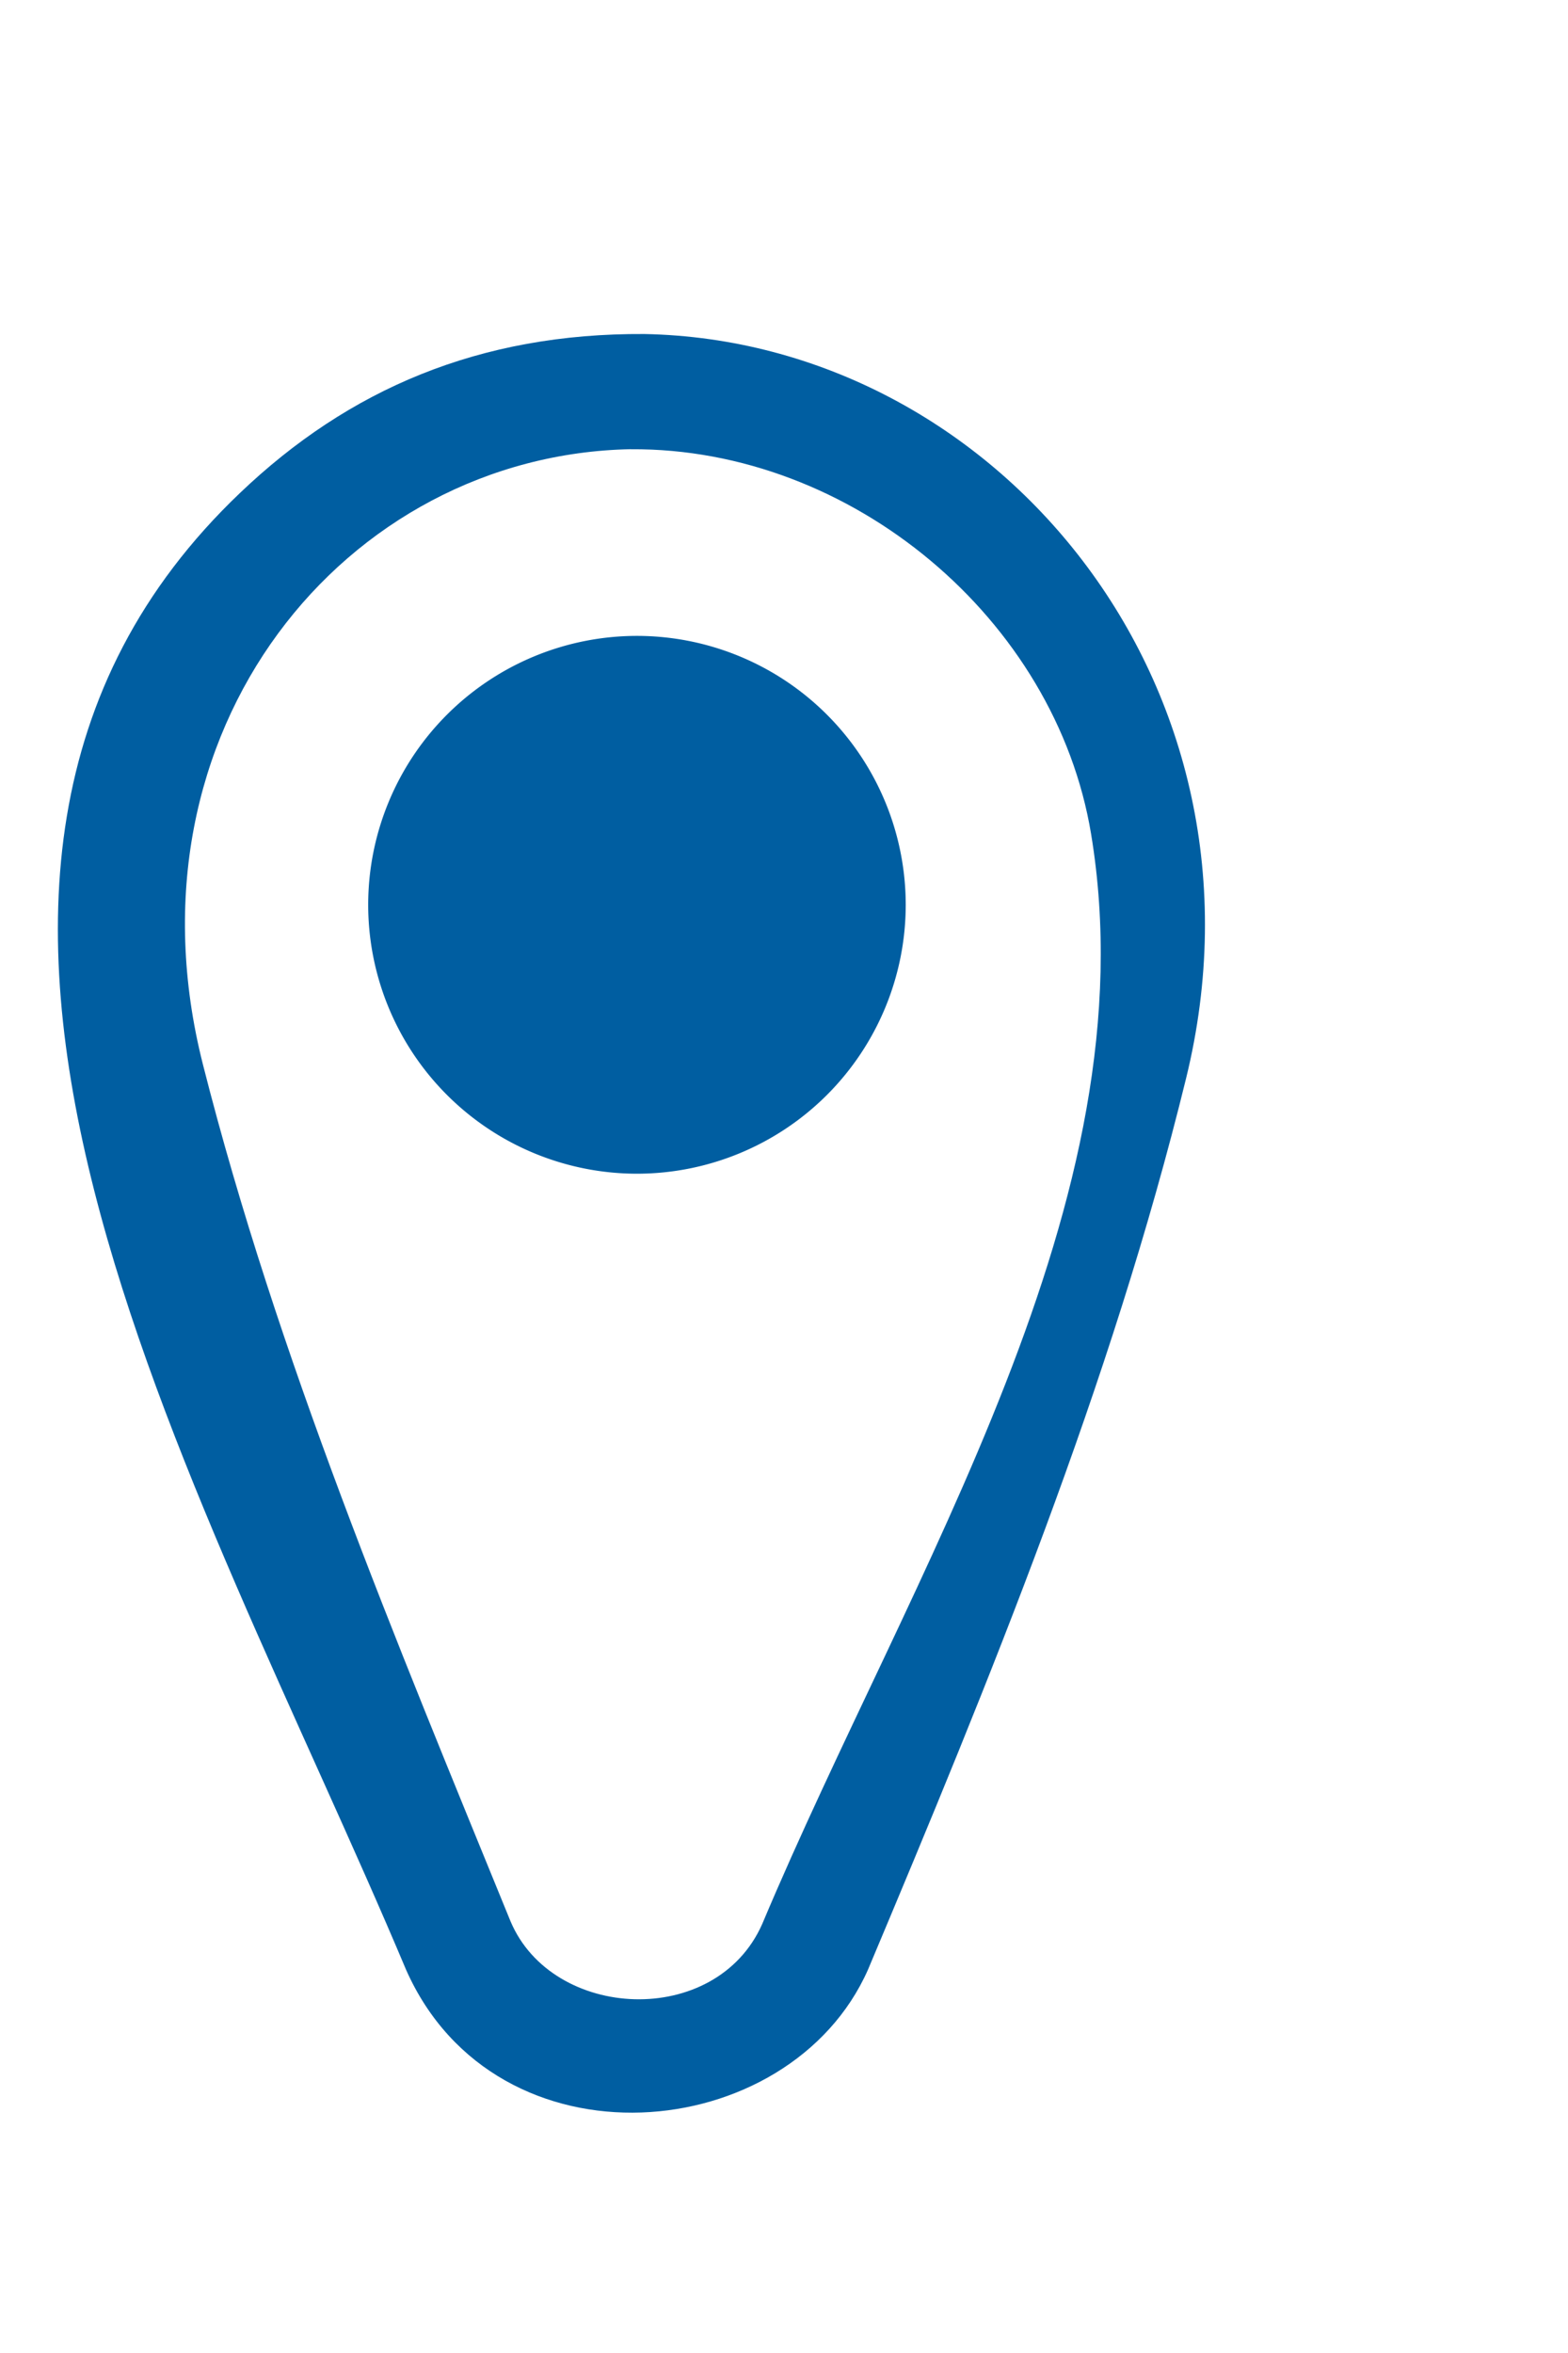
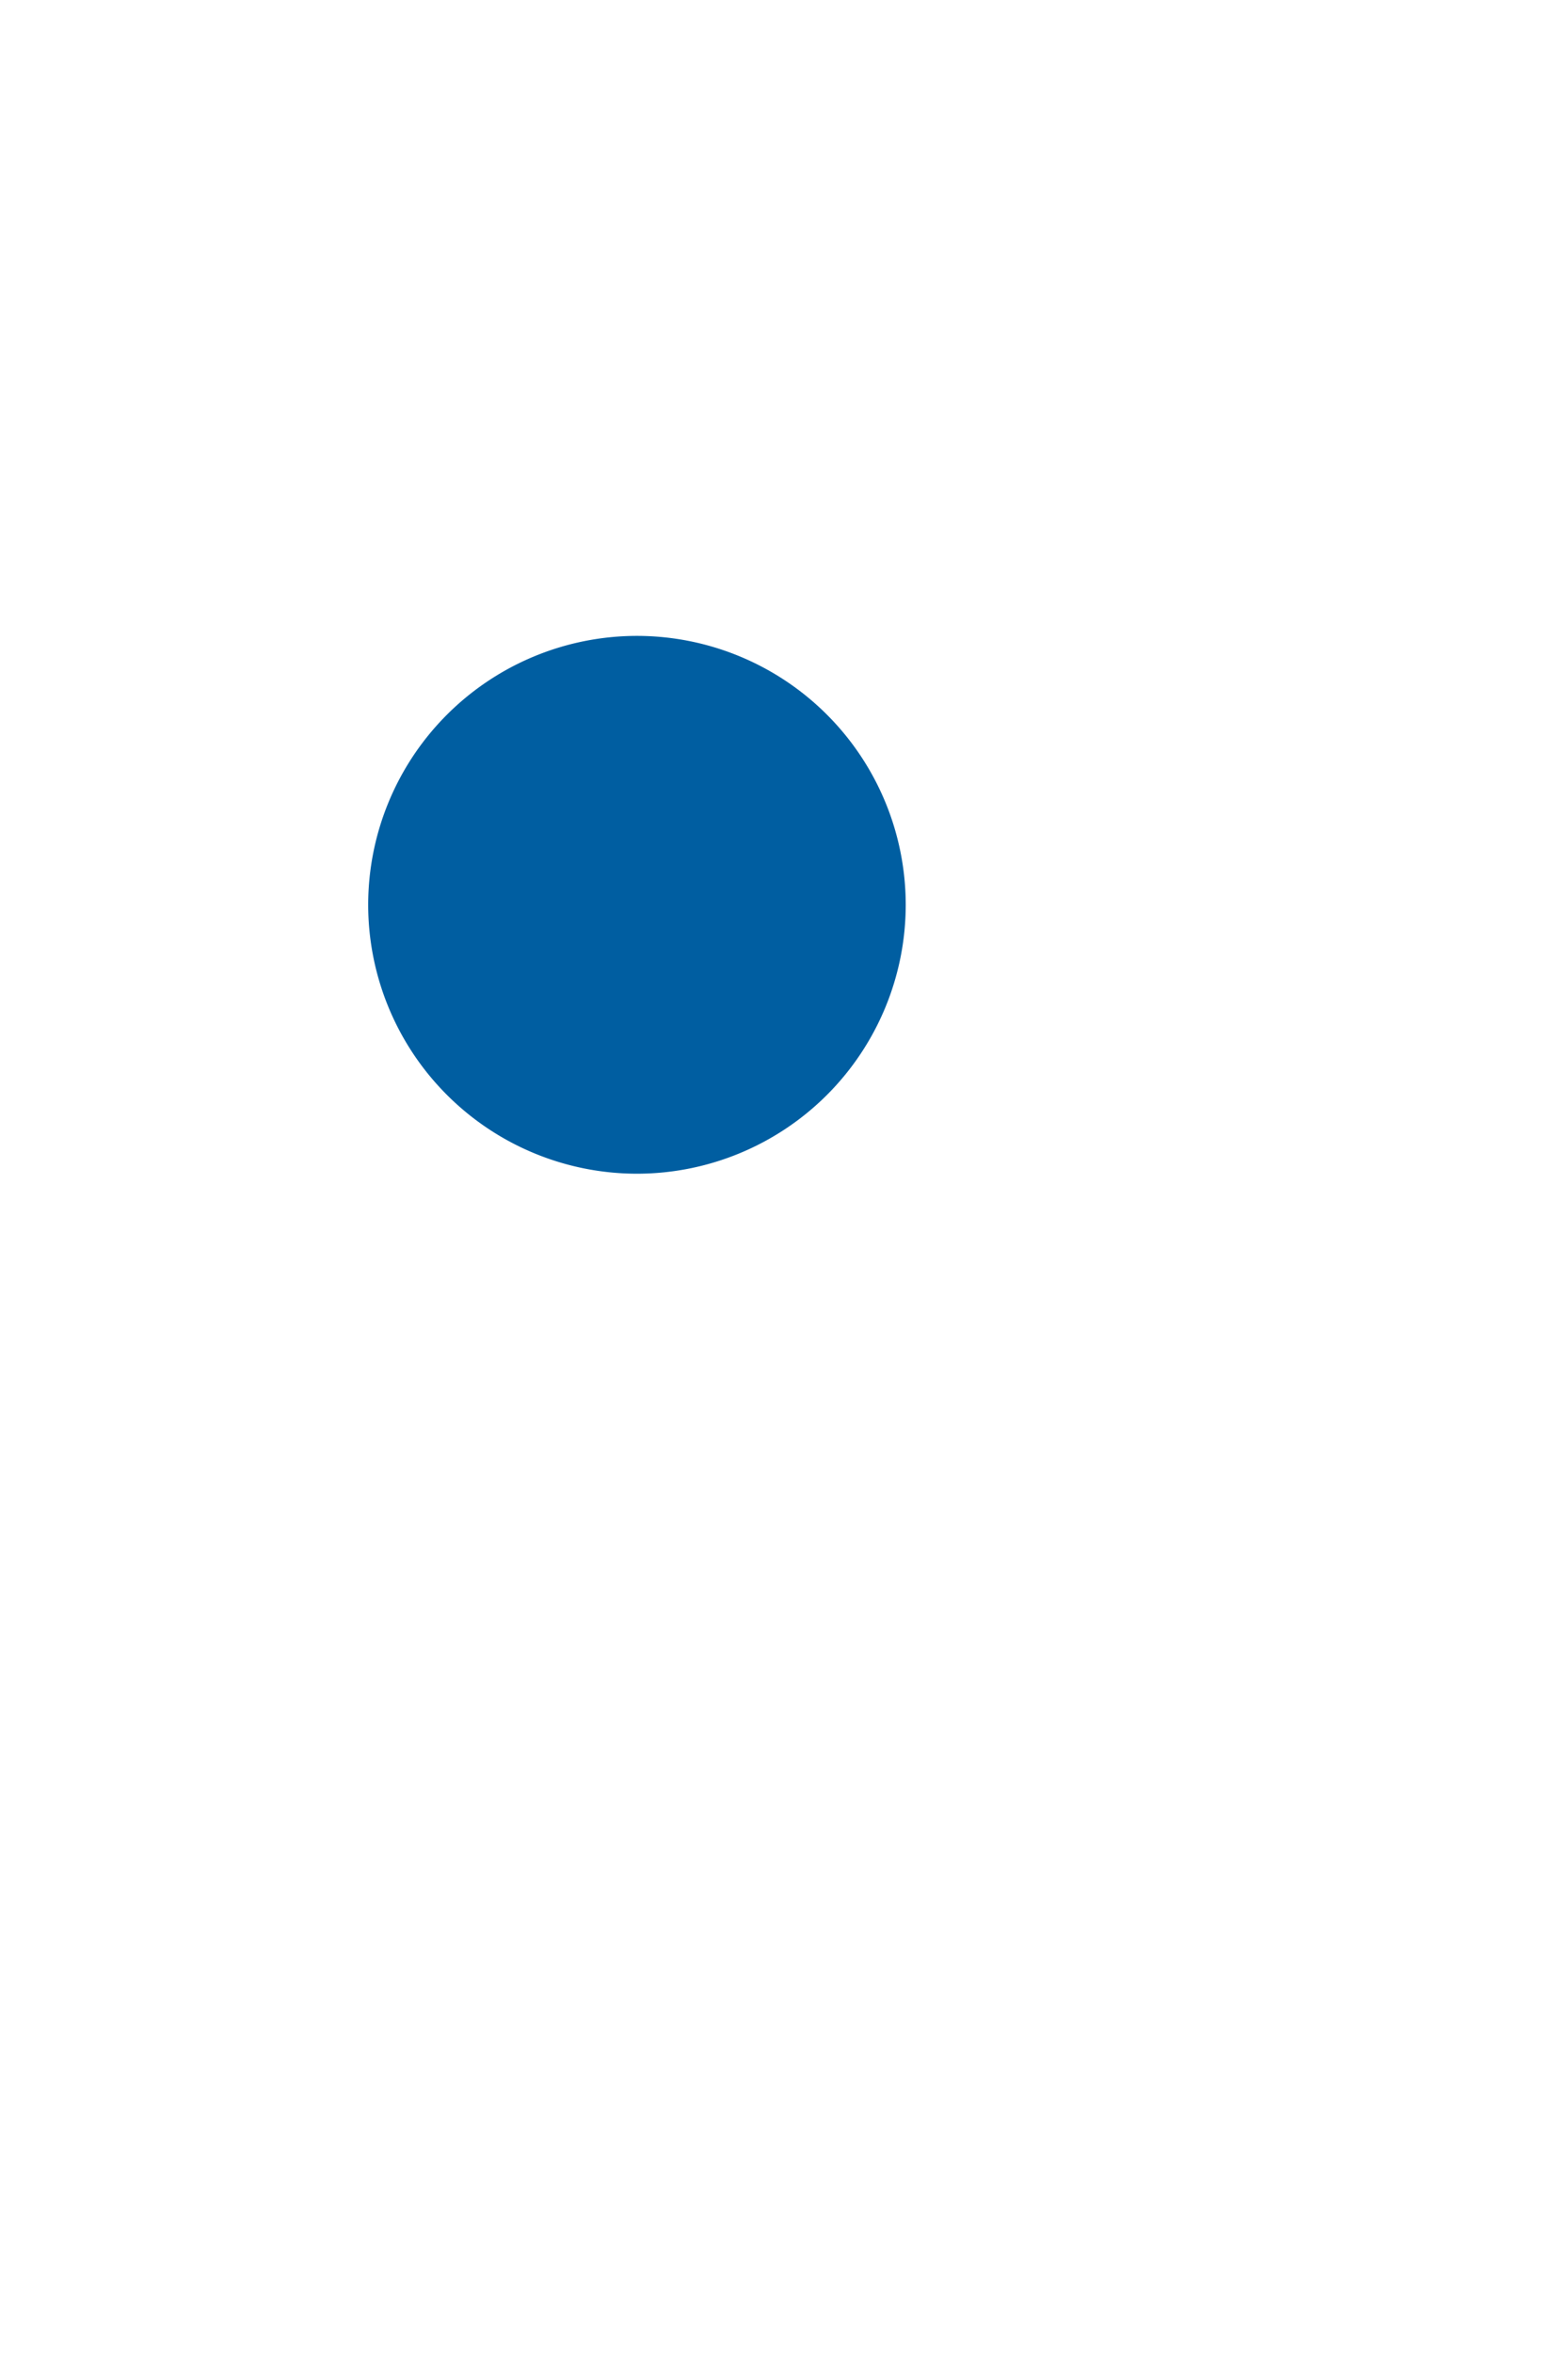
<svg xmlns="http://www.w3.org/2000/svg" xmlns:ns1="http://sodipodi.sourceforge.net/DTD/sodipodi-0.dtd" xmlns:ns2="http://www.inkscape.org/namespaces/inkscape" version="1.0" width="80pt" height="120pt" viewBox="0 0 80 120" preserveAspectRatio="xMidYMid" id="svg4616" ns1:docname="pin-bod.svg" ns2:version="1.2.2 (732a01da63, 2022-12-09)">
  <defs id="defs4620" />
  <ns1:namedview id="namedview4618" pagecolor="#ffffff" bordercolor="#000000" borderopacity="0.25" ns2:showpageshadow="2" ns2:pageopacity="0.0" ns2:pagecheckerboard="0" ns2:deskcolor="#d1d1d1" ns2:document-units="pt" showgrid="false" ns2:zoom="0.58476563" ns2:cx="827.68203" ns2:cy="307.81563" ns2:window-width="1939" ns2:window-height="1214" ns2:window-x="2772" ns2:window-y="91" ns2:window-maximized="0" ns2:current-layer="g4614" />
  <g transform="matrix(0.1,0,0,-0.1,0,1280)" fill="#000000" stroke="none" id="g4614">
-     <path d="m 328.762,12629.653 c 179.036,-3.401 325.616,-179.008 276.378,-379.616 -38.268,-156.189 -100.148,-306.878 -162.312,-454.592 -40.053,-90.312 -189.609,-103.805 -235.644,0 -105.987,251.83 -290.183,557.32 -84.756,753.137 55.389,52.866 122.145,81.581 206.334,81.071 z m -6.832,-58.734 c -145.729,-2.778 -261.638,-143.319 -218.41,-313.738 37.899,-149.329 98.079,-292.876 156.926,-436.961 21.345,-50.74 104.74,-54.907 128.41,-1.502 76.252,181.134 198.879,368.674 167.811,556.015 -18.142,109.503 -122.173,196.895 -234.765,196.158 z" fill="#005ea1" fill-rule="nonzero" id="path1303" style="display:inline;stroke-width:28.346" />
    <path d="m 324.991,12475.703 a 137.197,137.197 0 0 0 137.112,-137.168 137.197,137.197 0 0 0 -137.112,-137.112 137.197,137.197 0 0 0 -137.14,137.112 137.197,137.197 0 0 0 137.14,137.168 z m 0,-61.086 a 76.082,76.082 0 0 0 0,-152.136 76.082,76.082 0 0 0 0,152.136 z" fill="#005ea1" id="path1305" style="display:inline;stroke-width:28.346" />
  </g>
</svg>